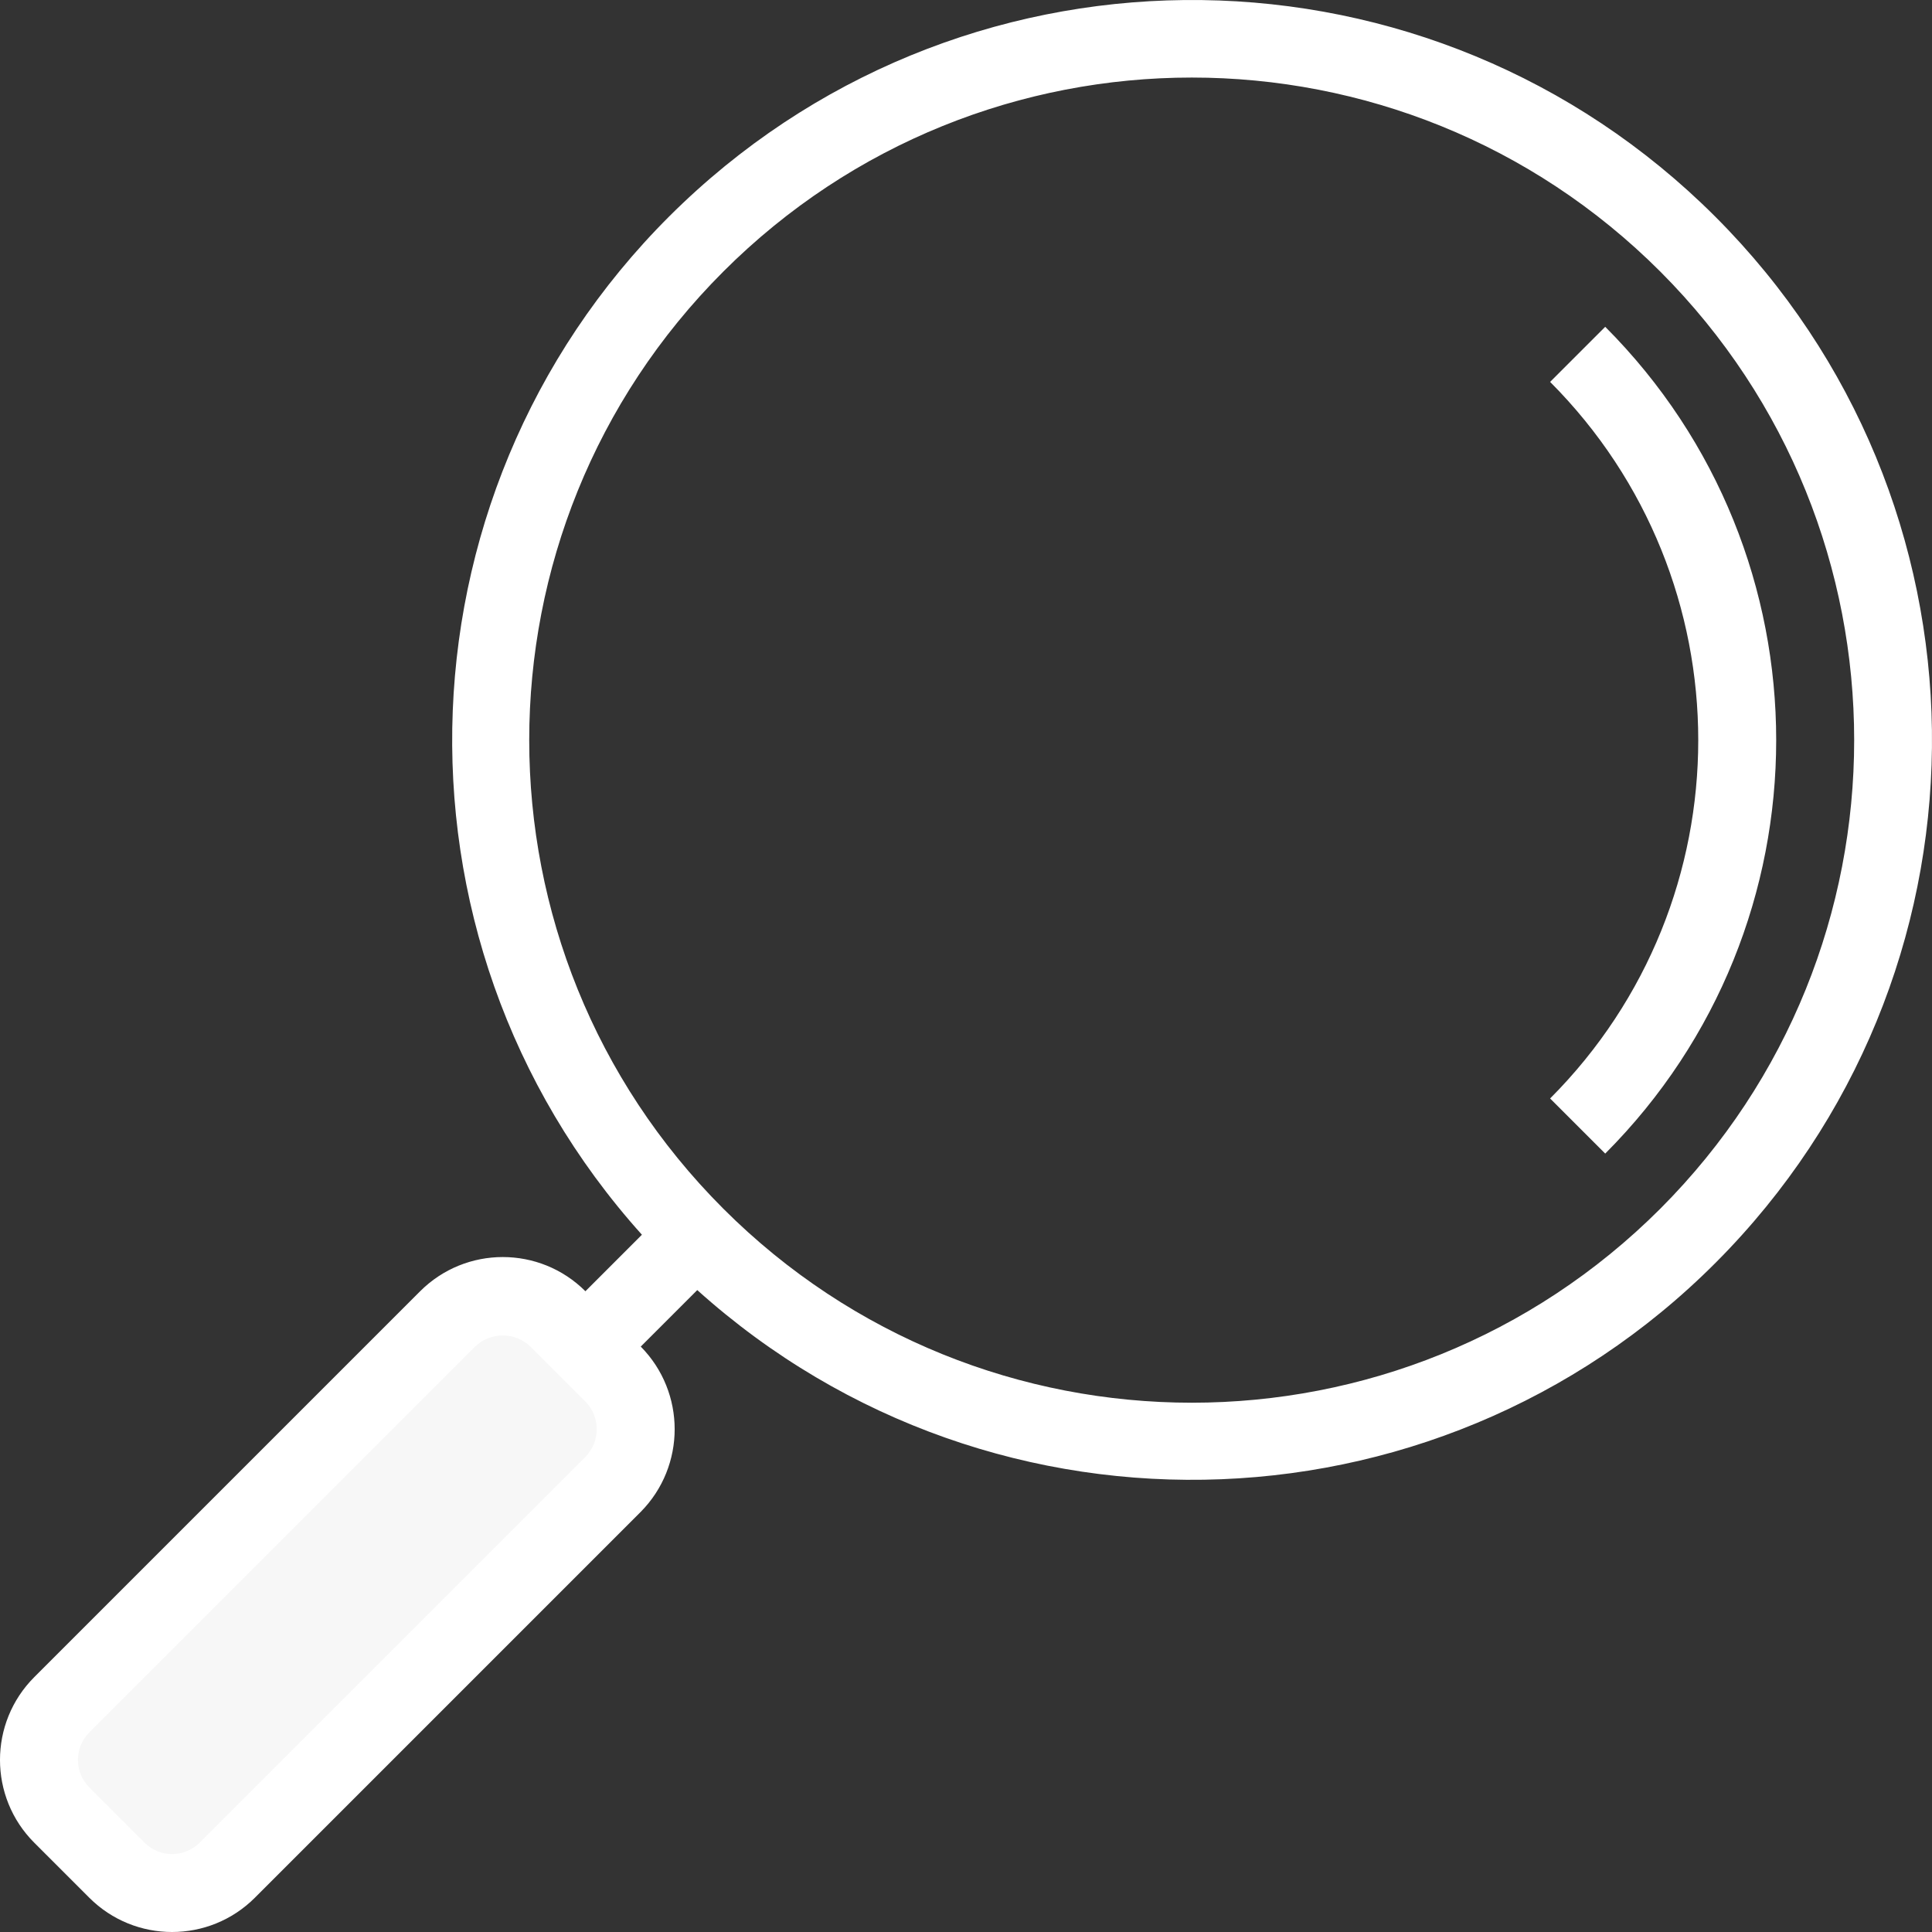
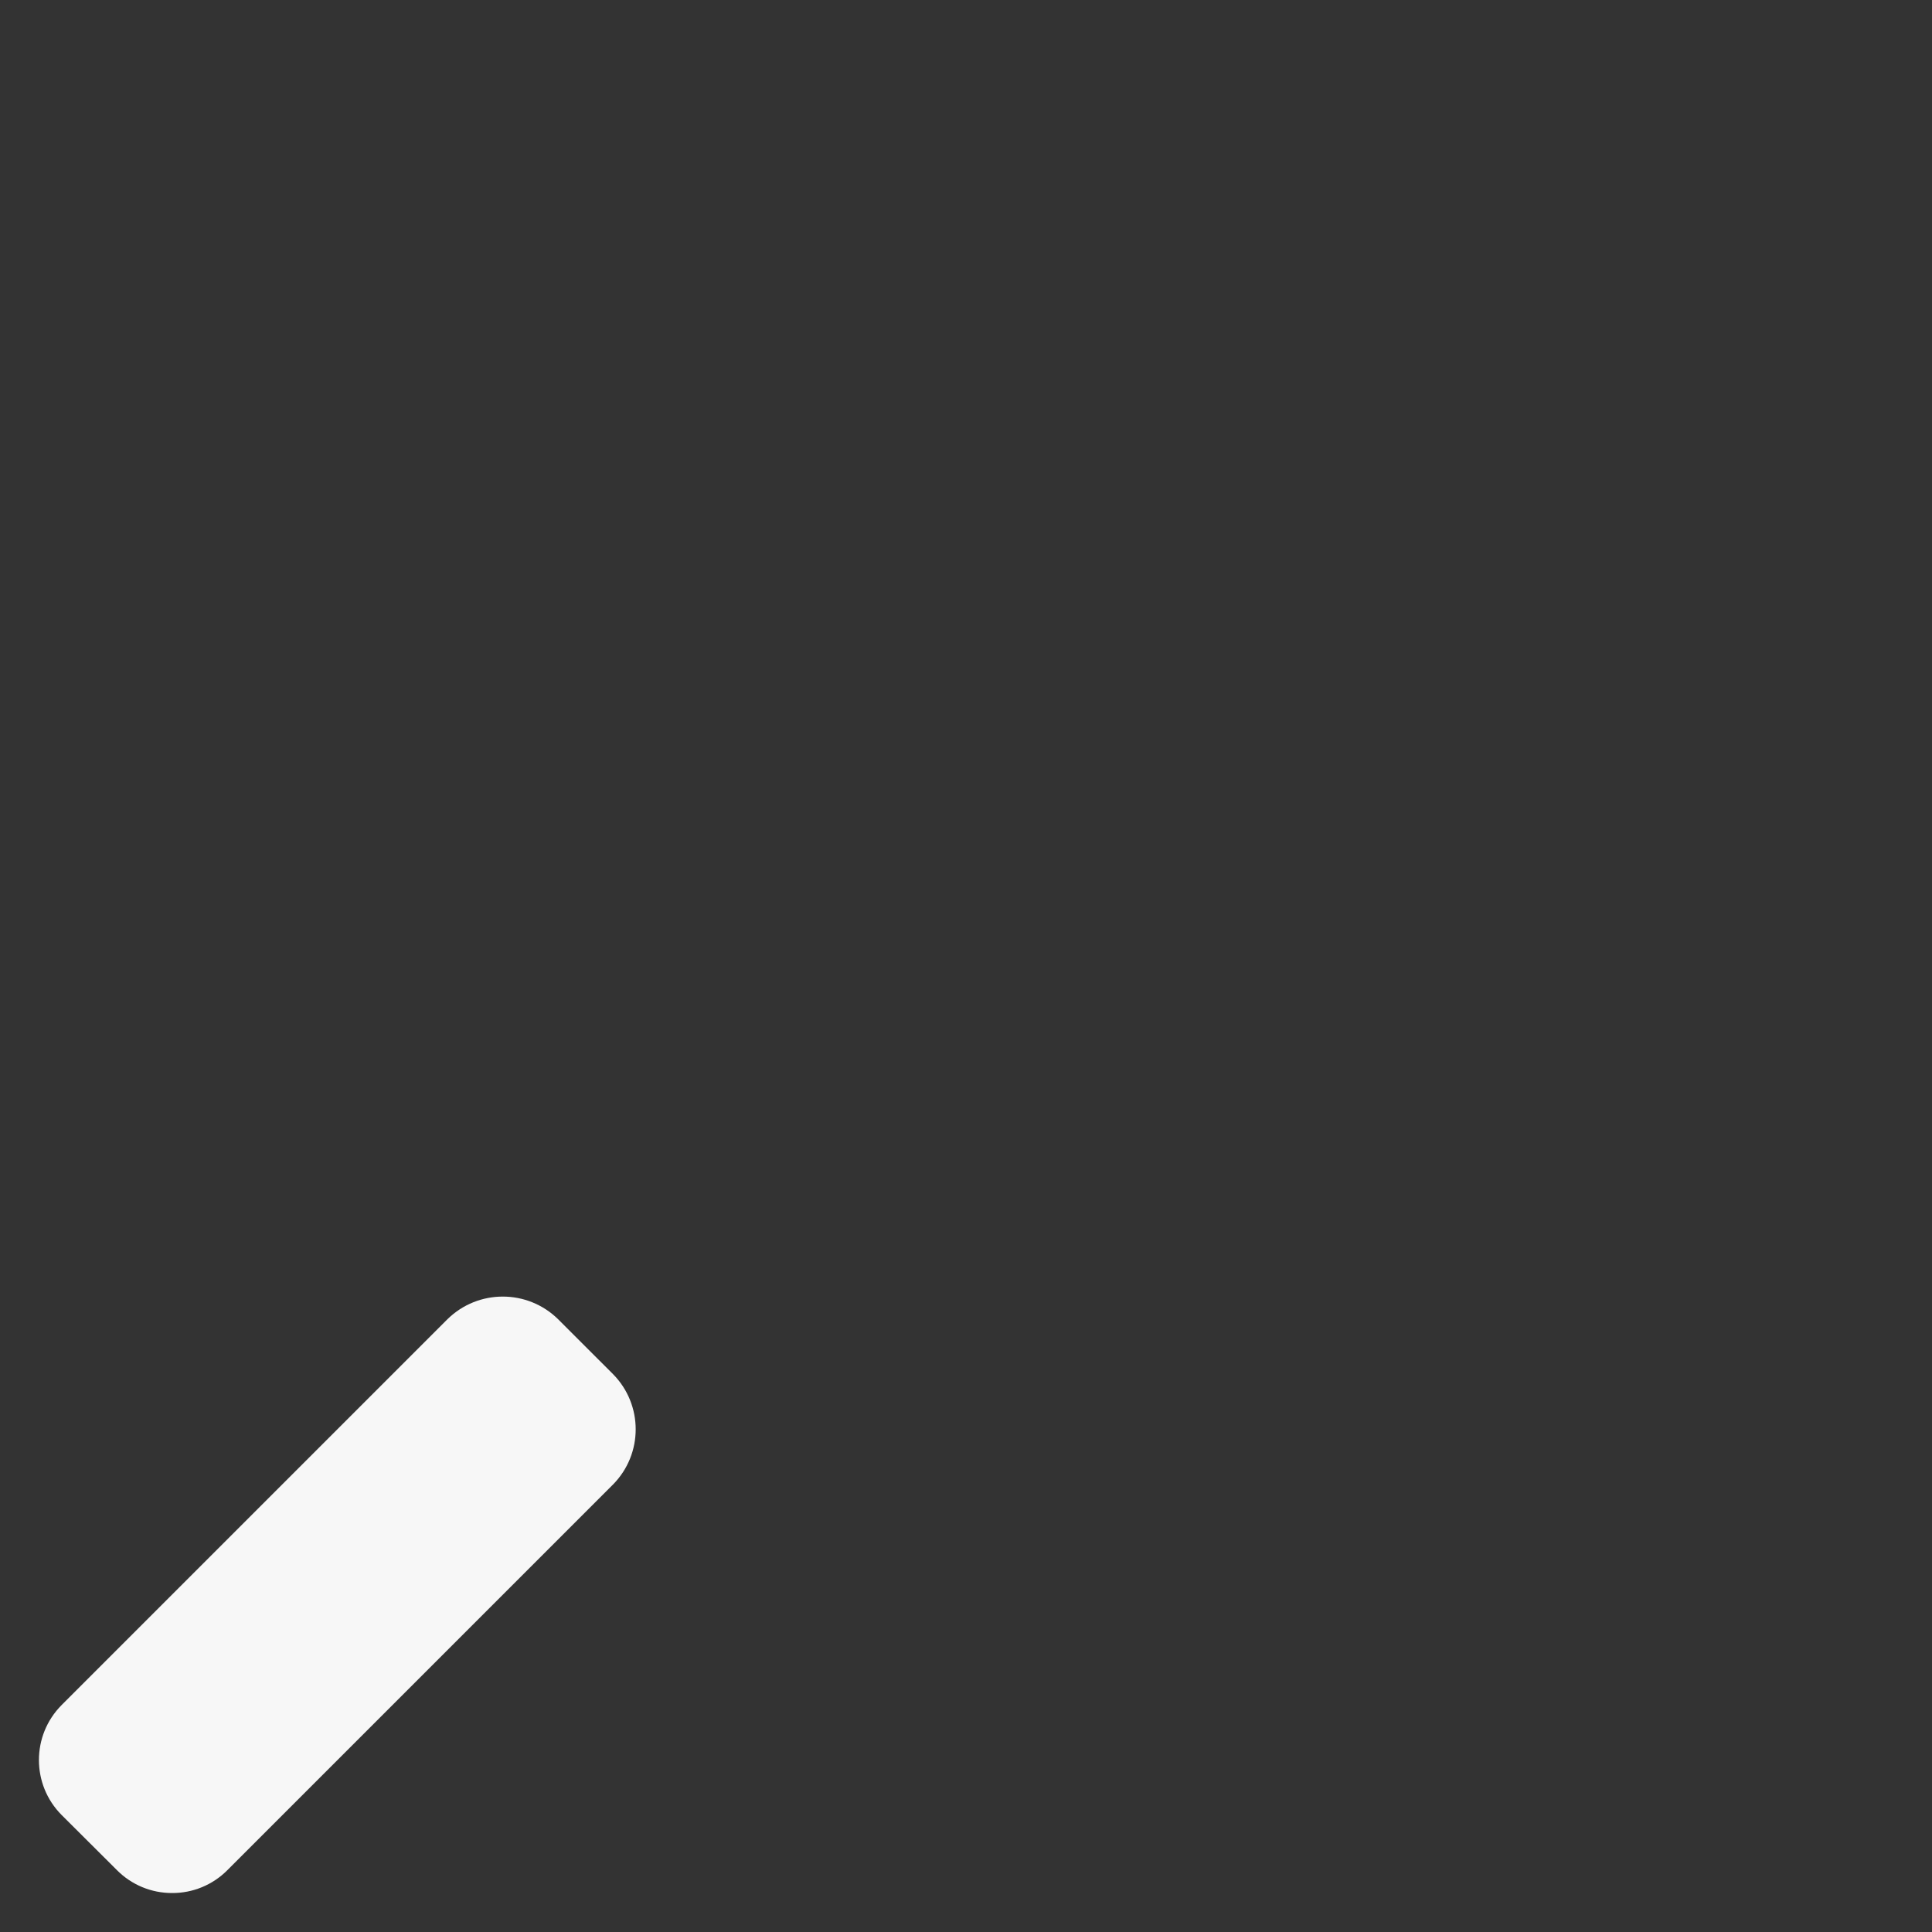
<svg xmlns="http://www.w3.org/2000/svg" width="512" height="512" x="0" y="0" viewBox="0 0 396.555 396.555" style="enable-background:new 0 0 512 512" xml:space="preserve" class="">
  <rect x="0" y="0" width="396.555" height="396.555" fill="#333333" stroke="none" />
  <g>
    <path d="m35.32 388.555c-4.246.012-8.316-1.676-11.305-4.688l-11.352-11.312c-6.23-6.242-6.23-16.352 0-22.598l79.199-79.199c6.301-6.168 16.371-6.168 22.672 0l11.281 11.277c6.219 6.281 6.219 16.402 0 22.68l-79.203 79.203c-2.992 2.988-7.062 4.66-11.293 4.637zm0 0" fill="#f7f7f7" data-original="#78b9eb" style="" class="" />
    <g fill="#1a6fb0">
-       <path d="m352.078 44.477c-58.207-58.199-152.18-59.438-211.902-2.797-59.723 56.645-63.457 150.551-8.418 211.758l-11.598 11.598c-9.371-9.359-24.551-9.359-33.922 0l-79.199 79.199c-9.387 9.391-9.387 24.613 0 34l11.281 11.281c9.391 9.387 24.609 9.387 34 0l79.199-79.199c9.281-9.402 9.281-24.52 0-33.922l11.598-11.598c61.207 55.039 155.113 51.305 211.758-8.418 56.641-59.723 55.402-153.695-2.797-211.902zm-231.918 254.559-79.199 79.199c-3.121 3.105-8.16 3.105-11.281 0l-11.359-11.359c-3.102-3.117-3.102-8.16 0-11.277l79.199-79.203c3.176-3.039 8.184-3.039 11.359 0l11.281 11.281c3.094 3.156 3.094 8.207 0 11.359zm220.641-50.957c-53.109 53.113-139.227 53.117-192.34.008-53.113-53.113-53.113-139.227 0-192.34 53.113-53.109 139.23-53.105 192.34.012 53.039 53.133 53.039 139.184 0 192.32zm0 0" fill="#ffffff" data-original="#1a6fb0" style="" class="" />
-       <path d="m329.48 67.078-11.312 11.309c40.543 40.645 40.543 106.438 0 147.082l11.312 11.312c46.793-46.891 46.793-122.816 0-169.703zm0 0" fill="#ffffff" data-original="#1a6fb0" style="" class="" />
-     </g>
+       </g>
  </g>
</svg>